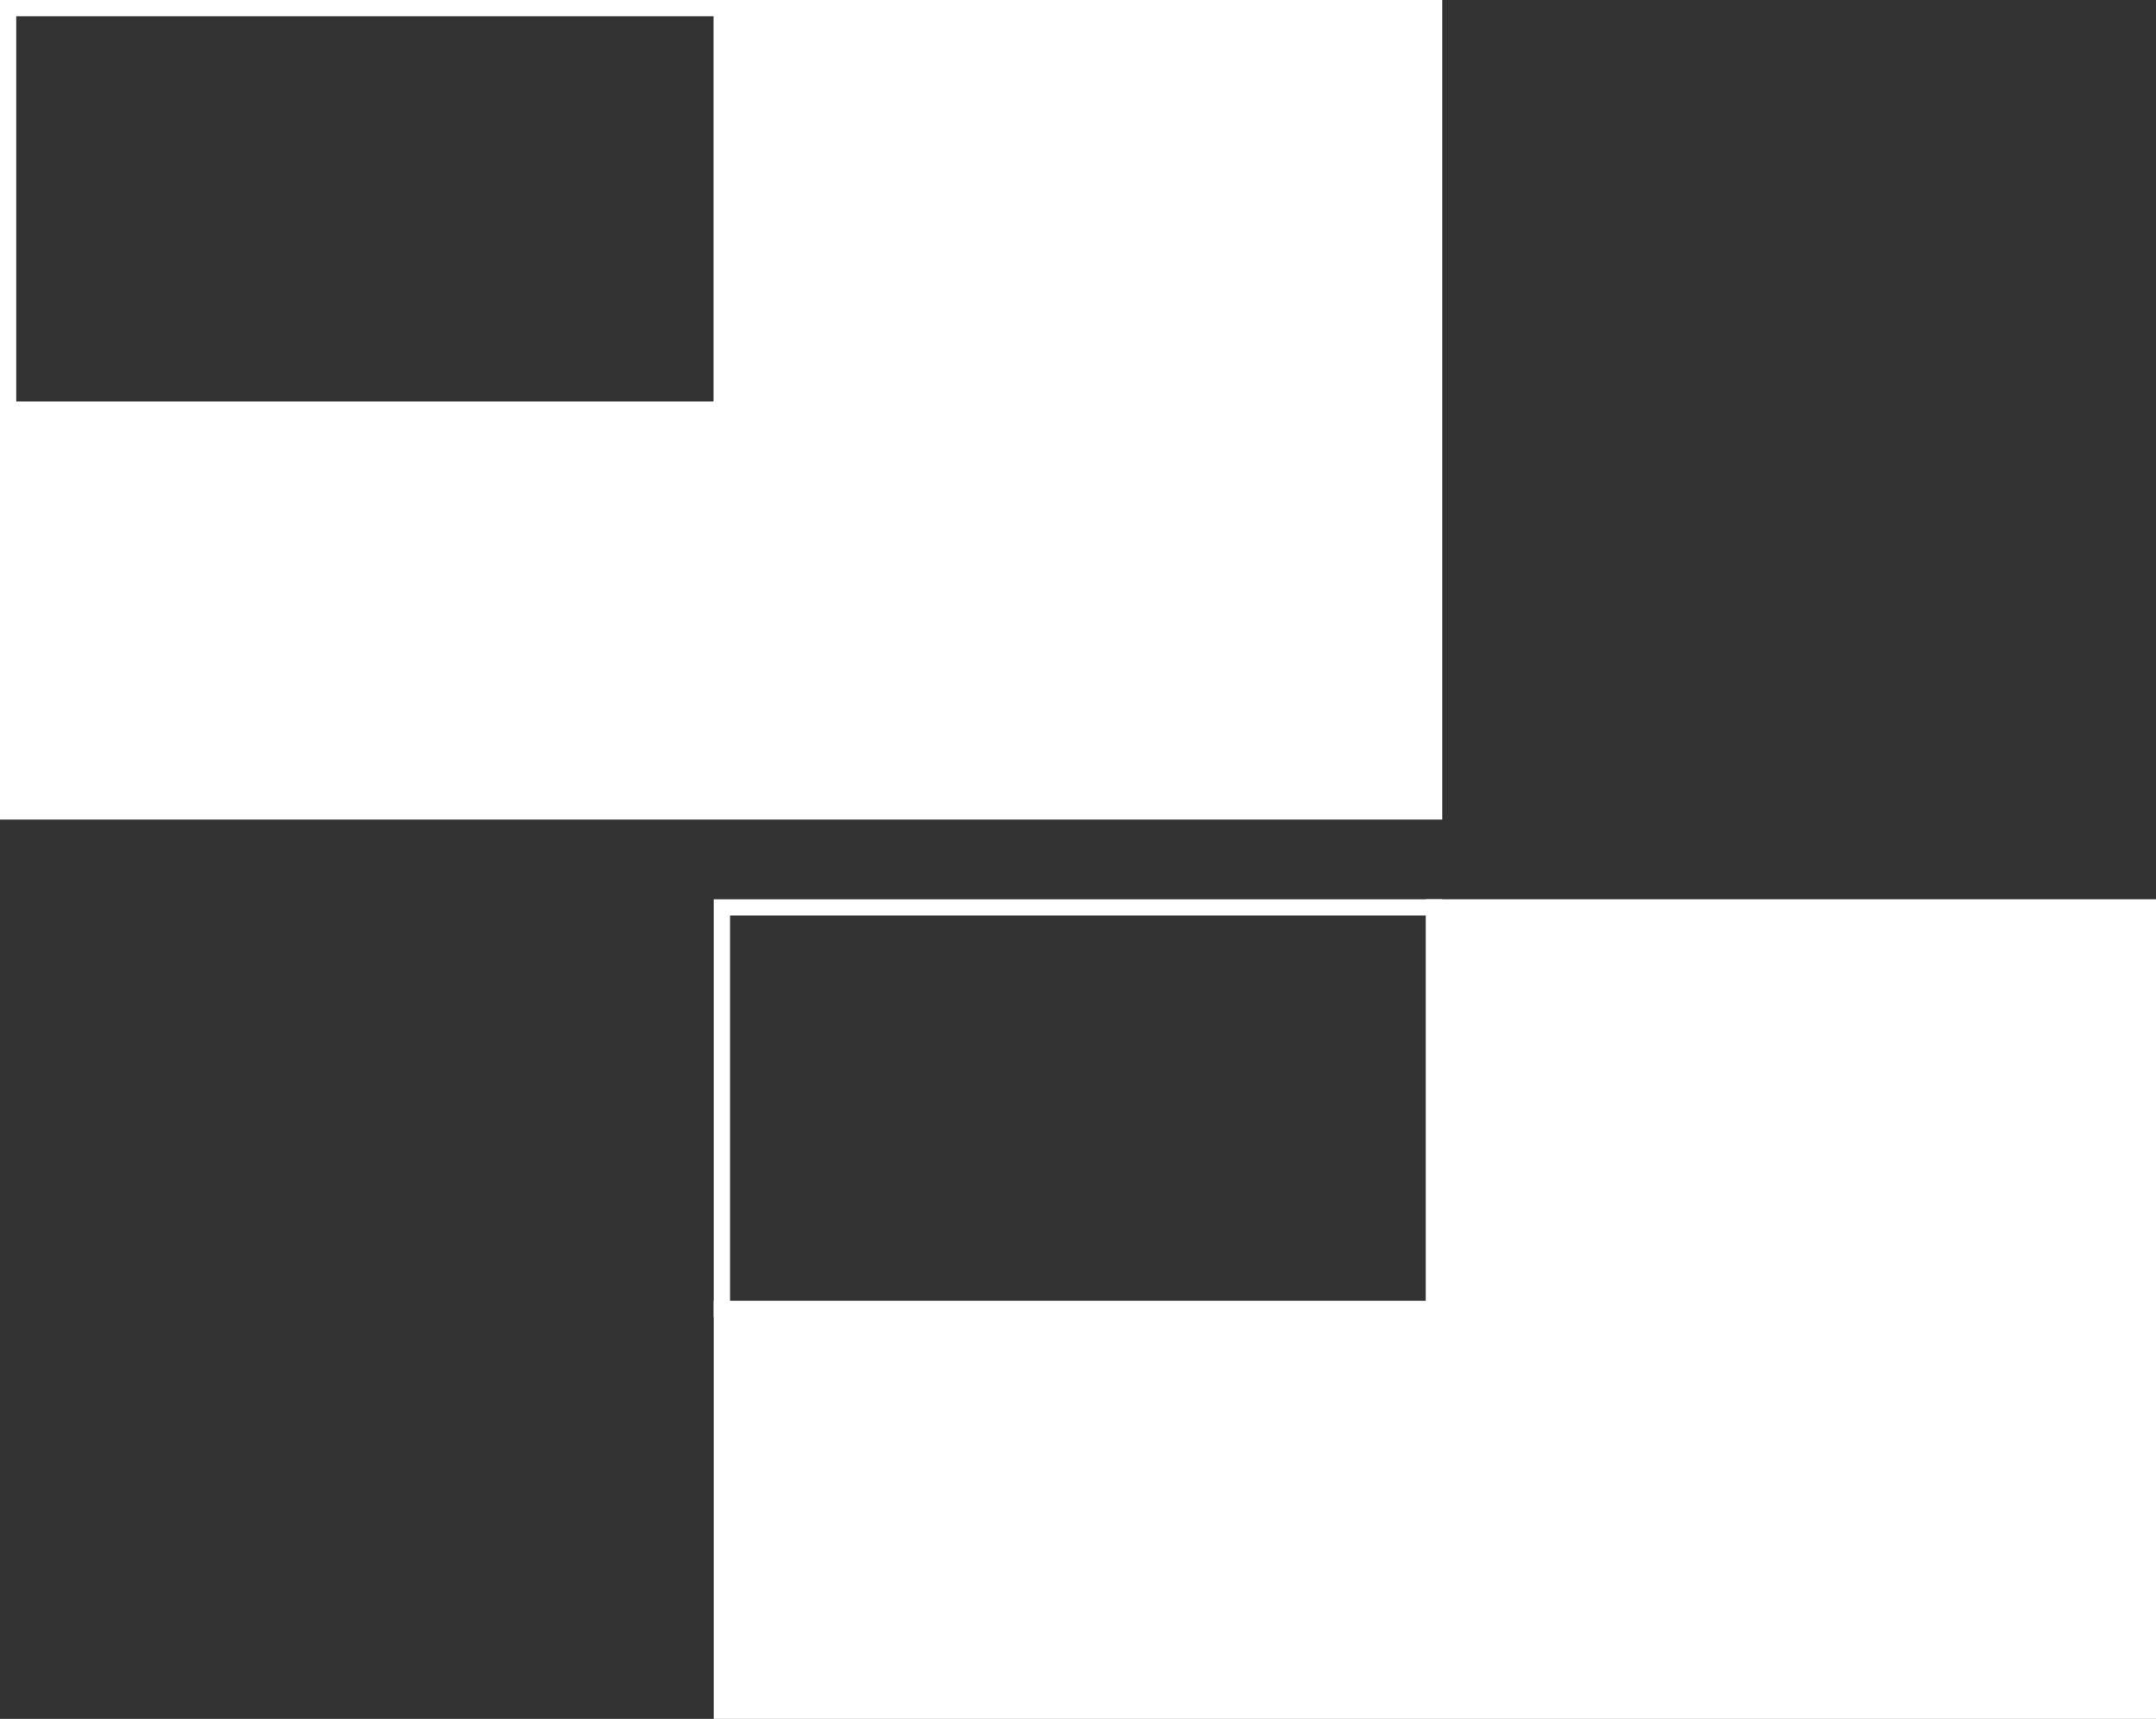
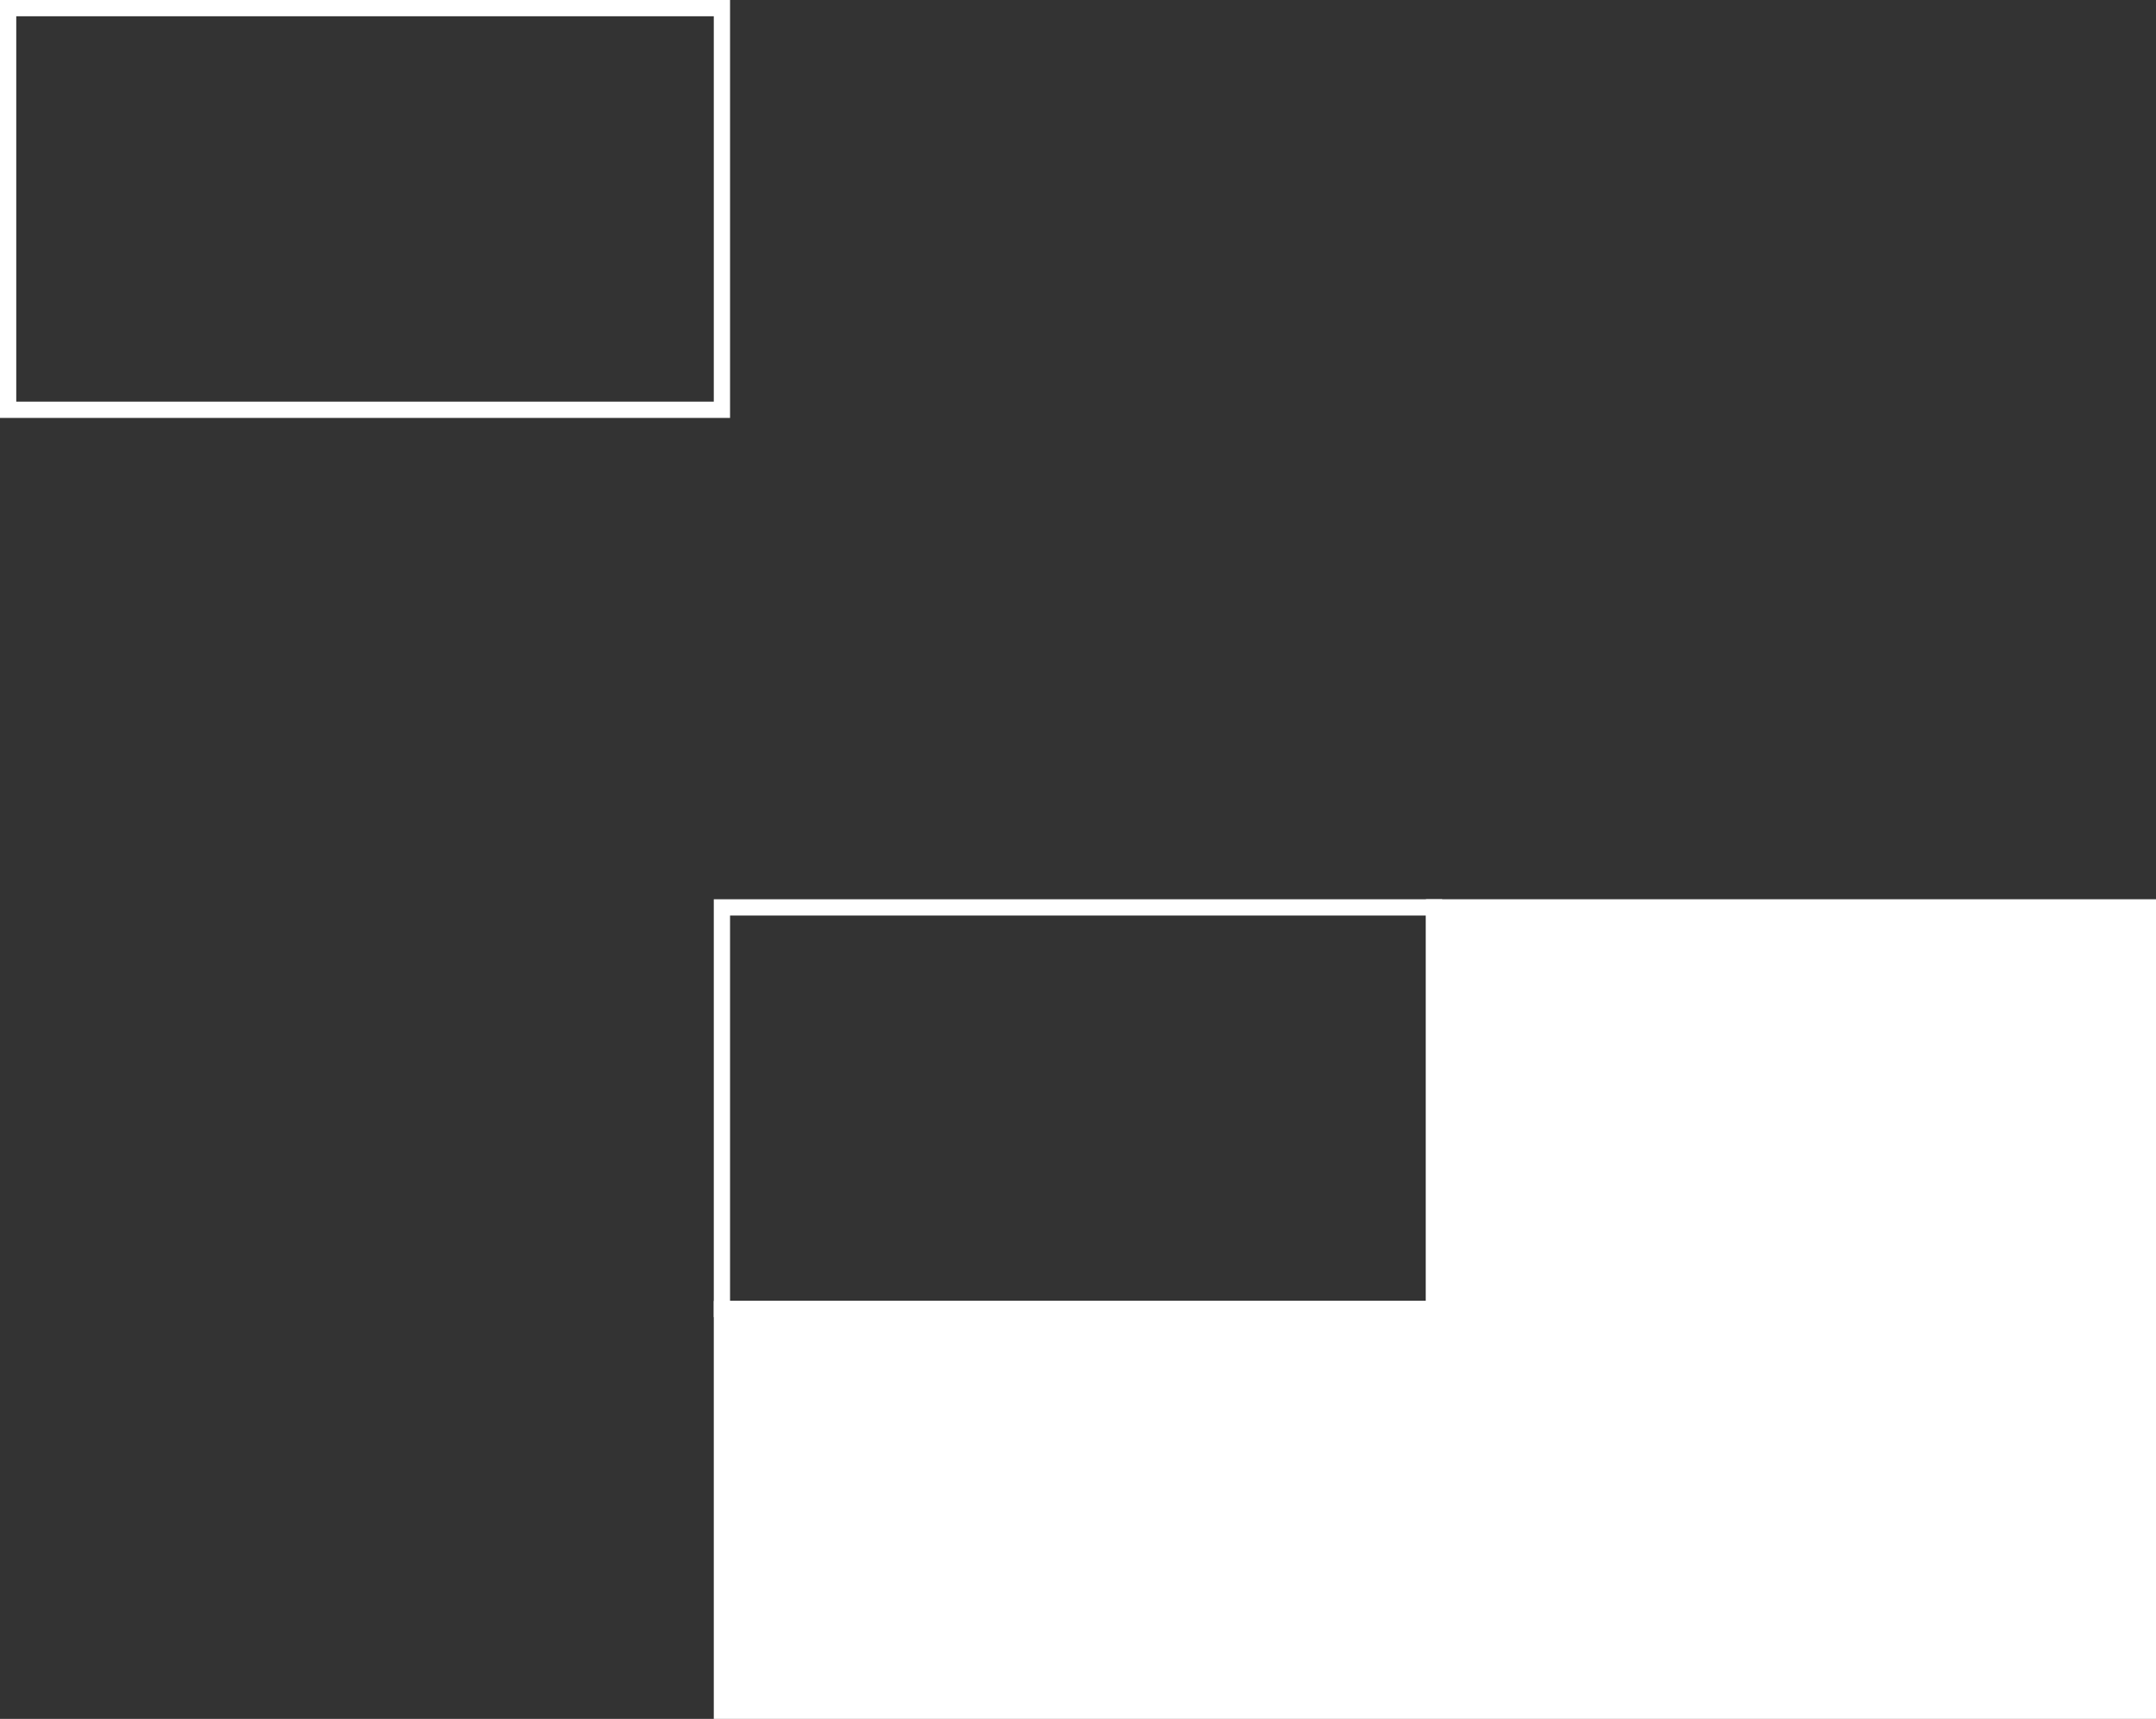
<svg xmlns="http://www.w3.org/2000/svg" id="图层_1" data-name="图层 1" viewBox="0 0 13.26 10.57">
  <rect x="0" y="0" width="13.26" height="10.57" fill="#333333" stroke="none" />
  <defs>
    <style>.cls-1{fill:#fff;}.cls-1,.cls-2{stroke:#fff;stroke-miterlimit:10;stroke-width:0.1px;}.cls-2{fill:none;}</style>
  </defs>
-   <polygon class="cls-1" points="8.82 0.05 8.82 4.99 0.05 4.99 0.05 2.52 4.44 2.52 4.44 0.05 8.82 0.05" />
  <rect class="cls-2" x="0.05" y="0.05" width="4.39" height="2.47" />
  <polygon class="cls-1" points="13.21 5.58 13.21 10.52 4.44 10.52 4.44 8.05 8.82 8.05 8.82 5.58 13.21 5.58" />
  <rect class="cls-2" x="4.44" y="5.58" width="4.38" height="2.47" />
</svg>